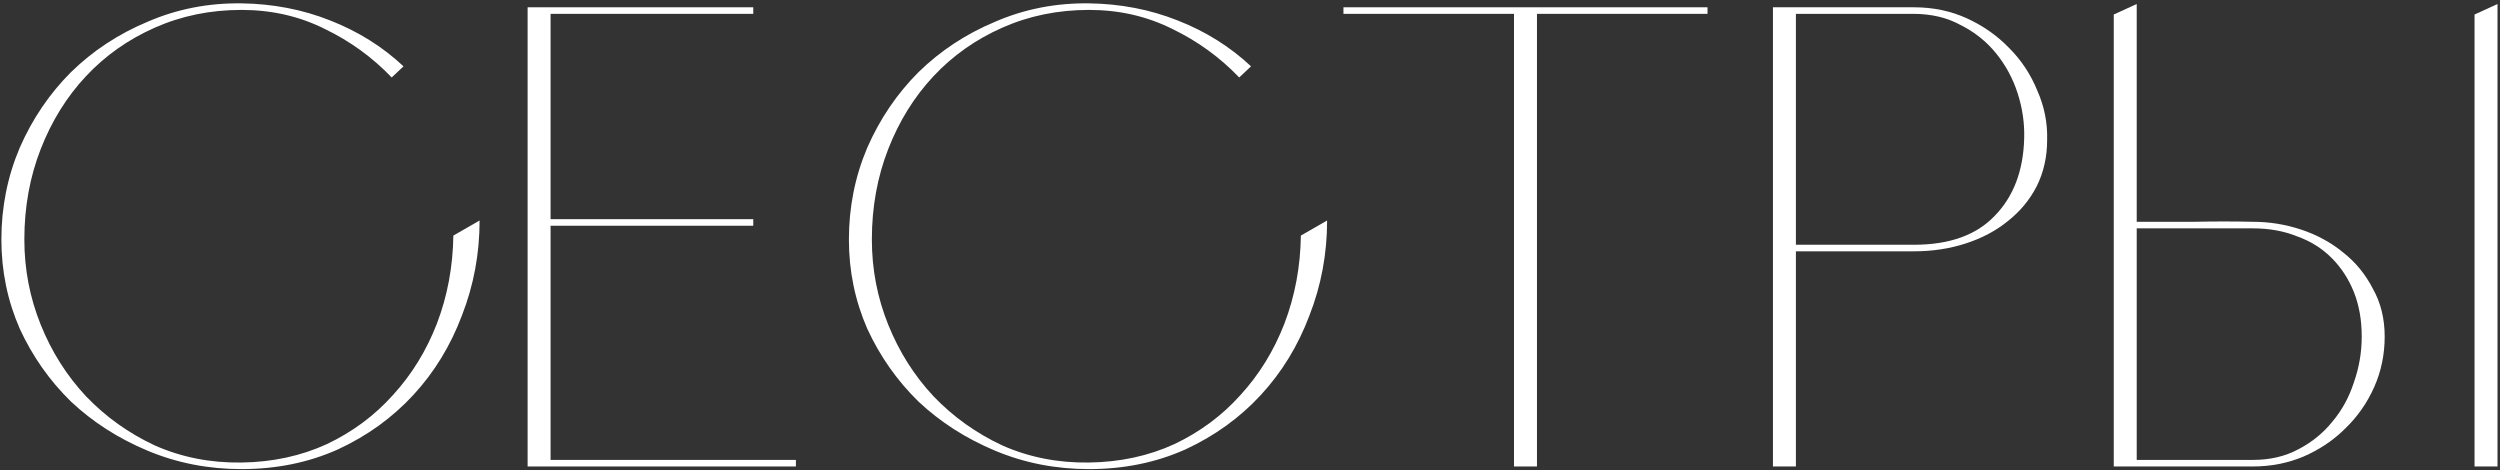
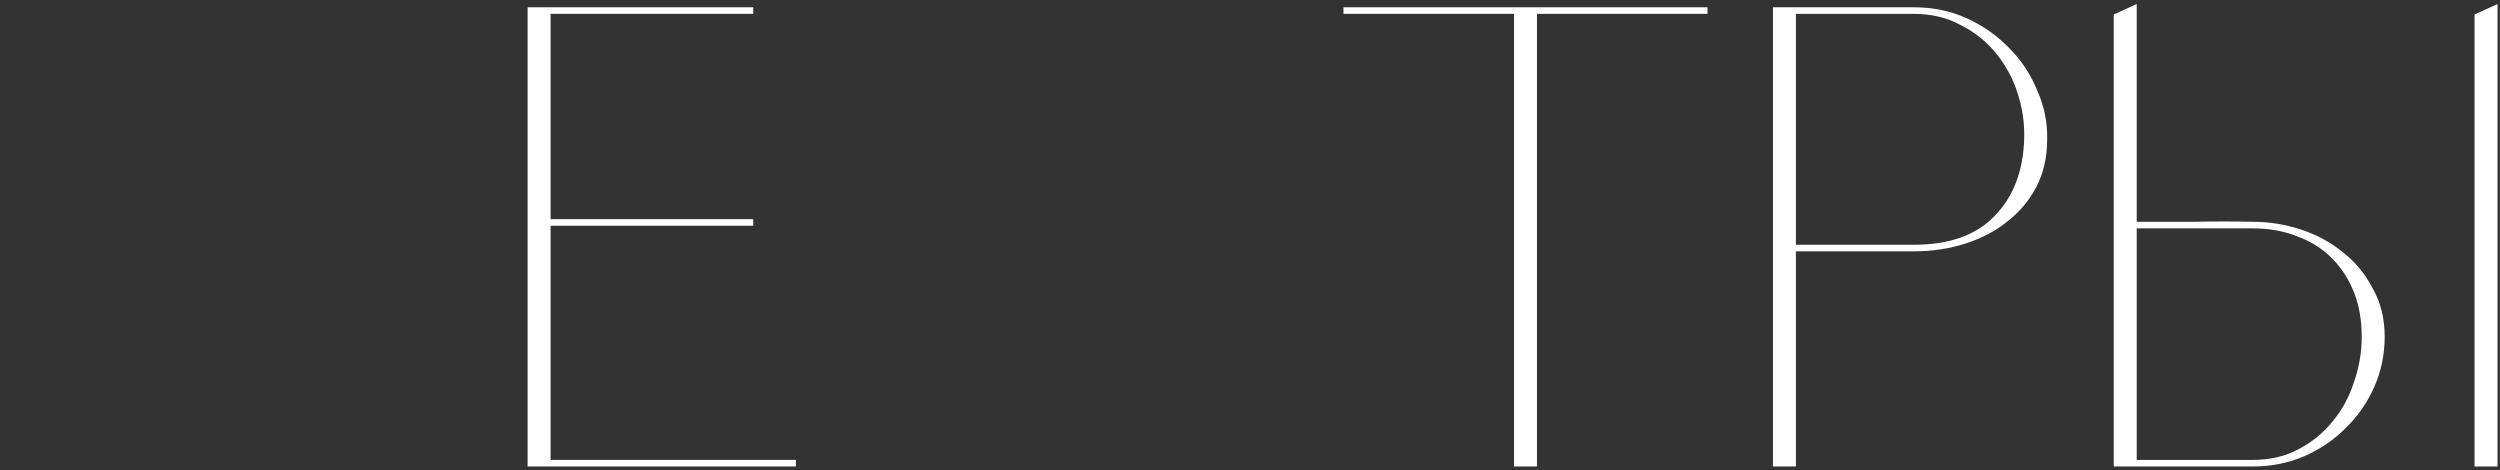
<svg xmlns="http://www.w3.org/2000/svg" width="686" height="129" viewBox="0 0 686 129" fill="none">
  <rect x="0" y="0" width="686" height="129" fill="#333333" stroke="none" />
  <path d="M586.316 60.86C591.716 60.86 596.996 60.86 602.156 60.86C607.436 60.74 612.776 60.74 618.176 60.86C622.736 60.86 627.176 61.58 631.496 63.02C635.816 64.46 639.656 66.56 643.016 69.32C646.376 71.96 649.076 75.26 651.116 79.22C653.276 83.06 654.356 87.44 654.356 92.36C654.356 97.28 653.396 101.9 651.476 106.22C649.556 110.54 646.916 114.32 643.556 117.56C640.316 120.8 636.476 123.38 632.036 125.3C627.716 127.1 623.096 128 618.176 128H580.016V3.98L586.316 1.1V60.86ZM618.176 126.2C622.856 126.2 626.996 125.24 630.596 123.32C634.316 121.4 637.436 118.88 639.956 115.76C642.596 112.64 644.576 109.04 645.896 104.96C647.336 100.88 648.056 96.68 648.056 92.36C648.056 87.8 647.336 83.72 645.896 80.12C644.456 76.52 642.416 73.4 639.776 70.76C637.136 68.12 633.956 66.14 630.236 64.82C626.636 63.38 622.616 62.66 618.176 62.66H586.316V126.2H618.176ZM679.016 3.98V128H685.316V1.1L679.016 3.98Z" fill="white" />
  <path d="M525.196 2C530.476 2 535.336 3.02 539.776 5.06C544.216 7.1 548.056 9.8 551.296 13.16C554.656 16.52 557.236 20.42 559.036 24.86C560.956 29.18 561.856 33.68 561.736 38.36C561.736 43.04 560.776 47.3 558.856 51.14C556.936 54.86 554.296 58.04 550.936 60.68C547.696 63.32 543.856 65.36 539.416 66.8C534.976 68.24 530.236 68.96 525.196 68.96H492.796V128H486.496V2H525.196ZM525.196 67.16C534.916 67.16 542.296 64.52 547.336 59.24C552.496 53.96 555.196 46.88 555.436 38C555.556 33.8 554.956 29.66 553.636 25.58C552.316 21.5 550.336 17.84 547.696 14.6C545.056 11.36 541.816 8.78 537.976 6.86C534.256 4.82 529.936 3.8 525.016 3.8H492.796V67.16H525.196Z" fill="white" />
  <path d="M468.543 2V3.8H421.743V128H416.523H415.443V3.8H368.643V2H468.543Z" fill="white" />
-   <path d="M340.039 21.26C334.759 15.74 328.639 11.3 321.679 7.94C314.719 4.46 307.099 2.72 298.819 2.72C290.299 2.72 282.379 4.34 275.059 7.58C267.739 10.82 261.439 15.26 256.159 20.9C250.879 26.54 246.739 33.2 243.739 40.88C240.739 48.56 239.239 56.84 239.239 65.72C239.239 73.88 240.739 81.68 243.739 89.12C246.739 96.56 250.879 103.1 256.159 108.74C261.559 114.38 267.859 118.88 275.059 122.24C282.379 125.48 290.299 127.04 298.819 126.92C307.339 126.8 315.139 125.12 322.219 121.88C329.299 118.52 335.359 114.02 340.399 108.38C345.559 102.74 349.579 96.2 352.459 88.76C355.339 81.2 356.839 73.16 356.959 64.64L364.159 60.5C364.159 69.62 362.539 78.32 359.299 86.6C356.179 94.88 351.739 102.14 345.979 108.38C340.219 114.62 333.319 119.6 325.279 123.32C317.239 126.92 308.419 128.72 298.819 128.72C289.699 128.72 281.119 127.04 273.079 123.68C265.039 120.32 258.019 115.82 252.019 110.18C246.139 104.42 241.459 97.76 237.979 90.2C234.619 82.52 232.939 74.36 232.939 65.72C232.939 56.84 234.619 48.44 237.979 40.52C241.459 32.6 246.139 25.7 252.019 19.82C258.019 13.94 265.039 9.32 273.079 5.96C281.119 2.48 289.699 0.8 298.819 0.92C307.459 1.04 315.559 2.6 323.119 5.6C330.799 8.6 337.519 12.8 343.279 18.2L340.039 21.26Z" fill="white" />
  <path d="M206.697 2V3.8H151.077V60.14H206.697V61.94H151.077V126.2H218.397V128H144.777V2H206.697Z" fill="white" />
-   <path d="M107.481 21.26C102.201 15.74 96.081 11.3 89.121 7.94C82.161 4.46 74.541 2.72 66.261 2.72C57.741 2.72 49.821 4.34 42.501 7.58C35.181 10.82 28.881 15.26 23.601 20.9C18.321 26.54 14.181 33.2 11.181 40.88C8.181 48.56 6.681 56.84 6.681 65.72C6.681 73.88 8.181 81.68 11.181 89.12C14.181 96.56 18.321 103.1 23.601 108.74C29.001 114.38 35.301 118.88 42.501 122.24C49.821 125.48 57.741 127.04 66.261 126.92C74.781 126.8 82.581 125.12 89.661 121.88C96.741 118.52 102.801 114.02 107.841 108.38C113.001 102.74 117.021 96.2 119.901 88.76C122.781 81.2 124.281 73.16 124.401 64.64L131.601 60.5C131.601 69.62 129.981 78.32 126.741 86.6C123.621 94.88 119.181 102.14 113.421 108.38C107.661 114.62 100.761 119.6 92.721 123.32C84.681 126.92 75.861 128.72 66.261 128.72C57.141 128.72 48.561 127.04 40.521 123.68C32.481 120.32 25.461 115.82 19.461 110.18C13.581 104.42 8.901 97.76 5.421 90.2C2.061 82.52 0.381 74.36 0.381 65.72C0.381 56.84 2.061 48.44 5.421 40.52C8.901 32.6 13.581 25.7 19.461 19.82C25.461 13.94 32.481 9.32 40.521 5.96C48.561 2.48 57.141 0.8 66.261 0.92C74.901 1.04 83.001 2.6 90.561 5.6C98.241 8.6 104.961 12.8 110.721 18.2L107.481 21.26Z" fill="white" />
</svg>